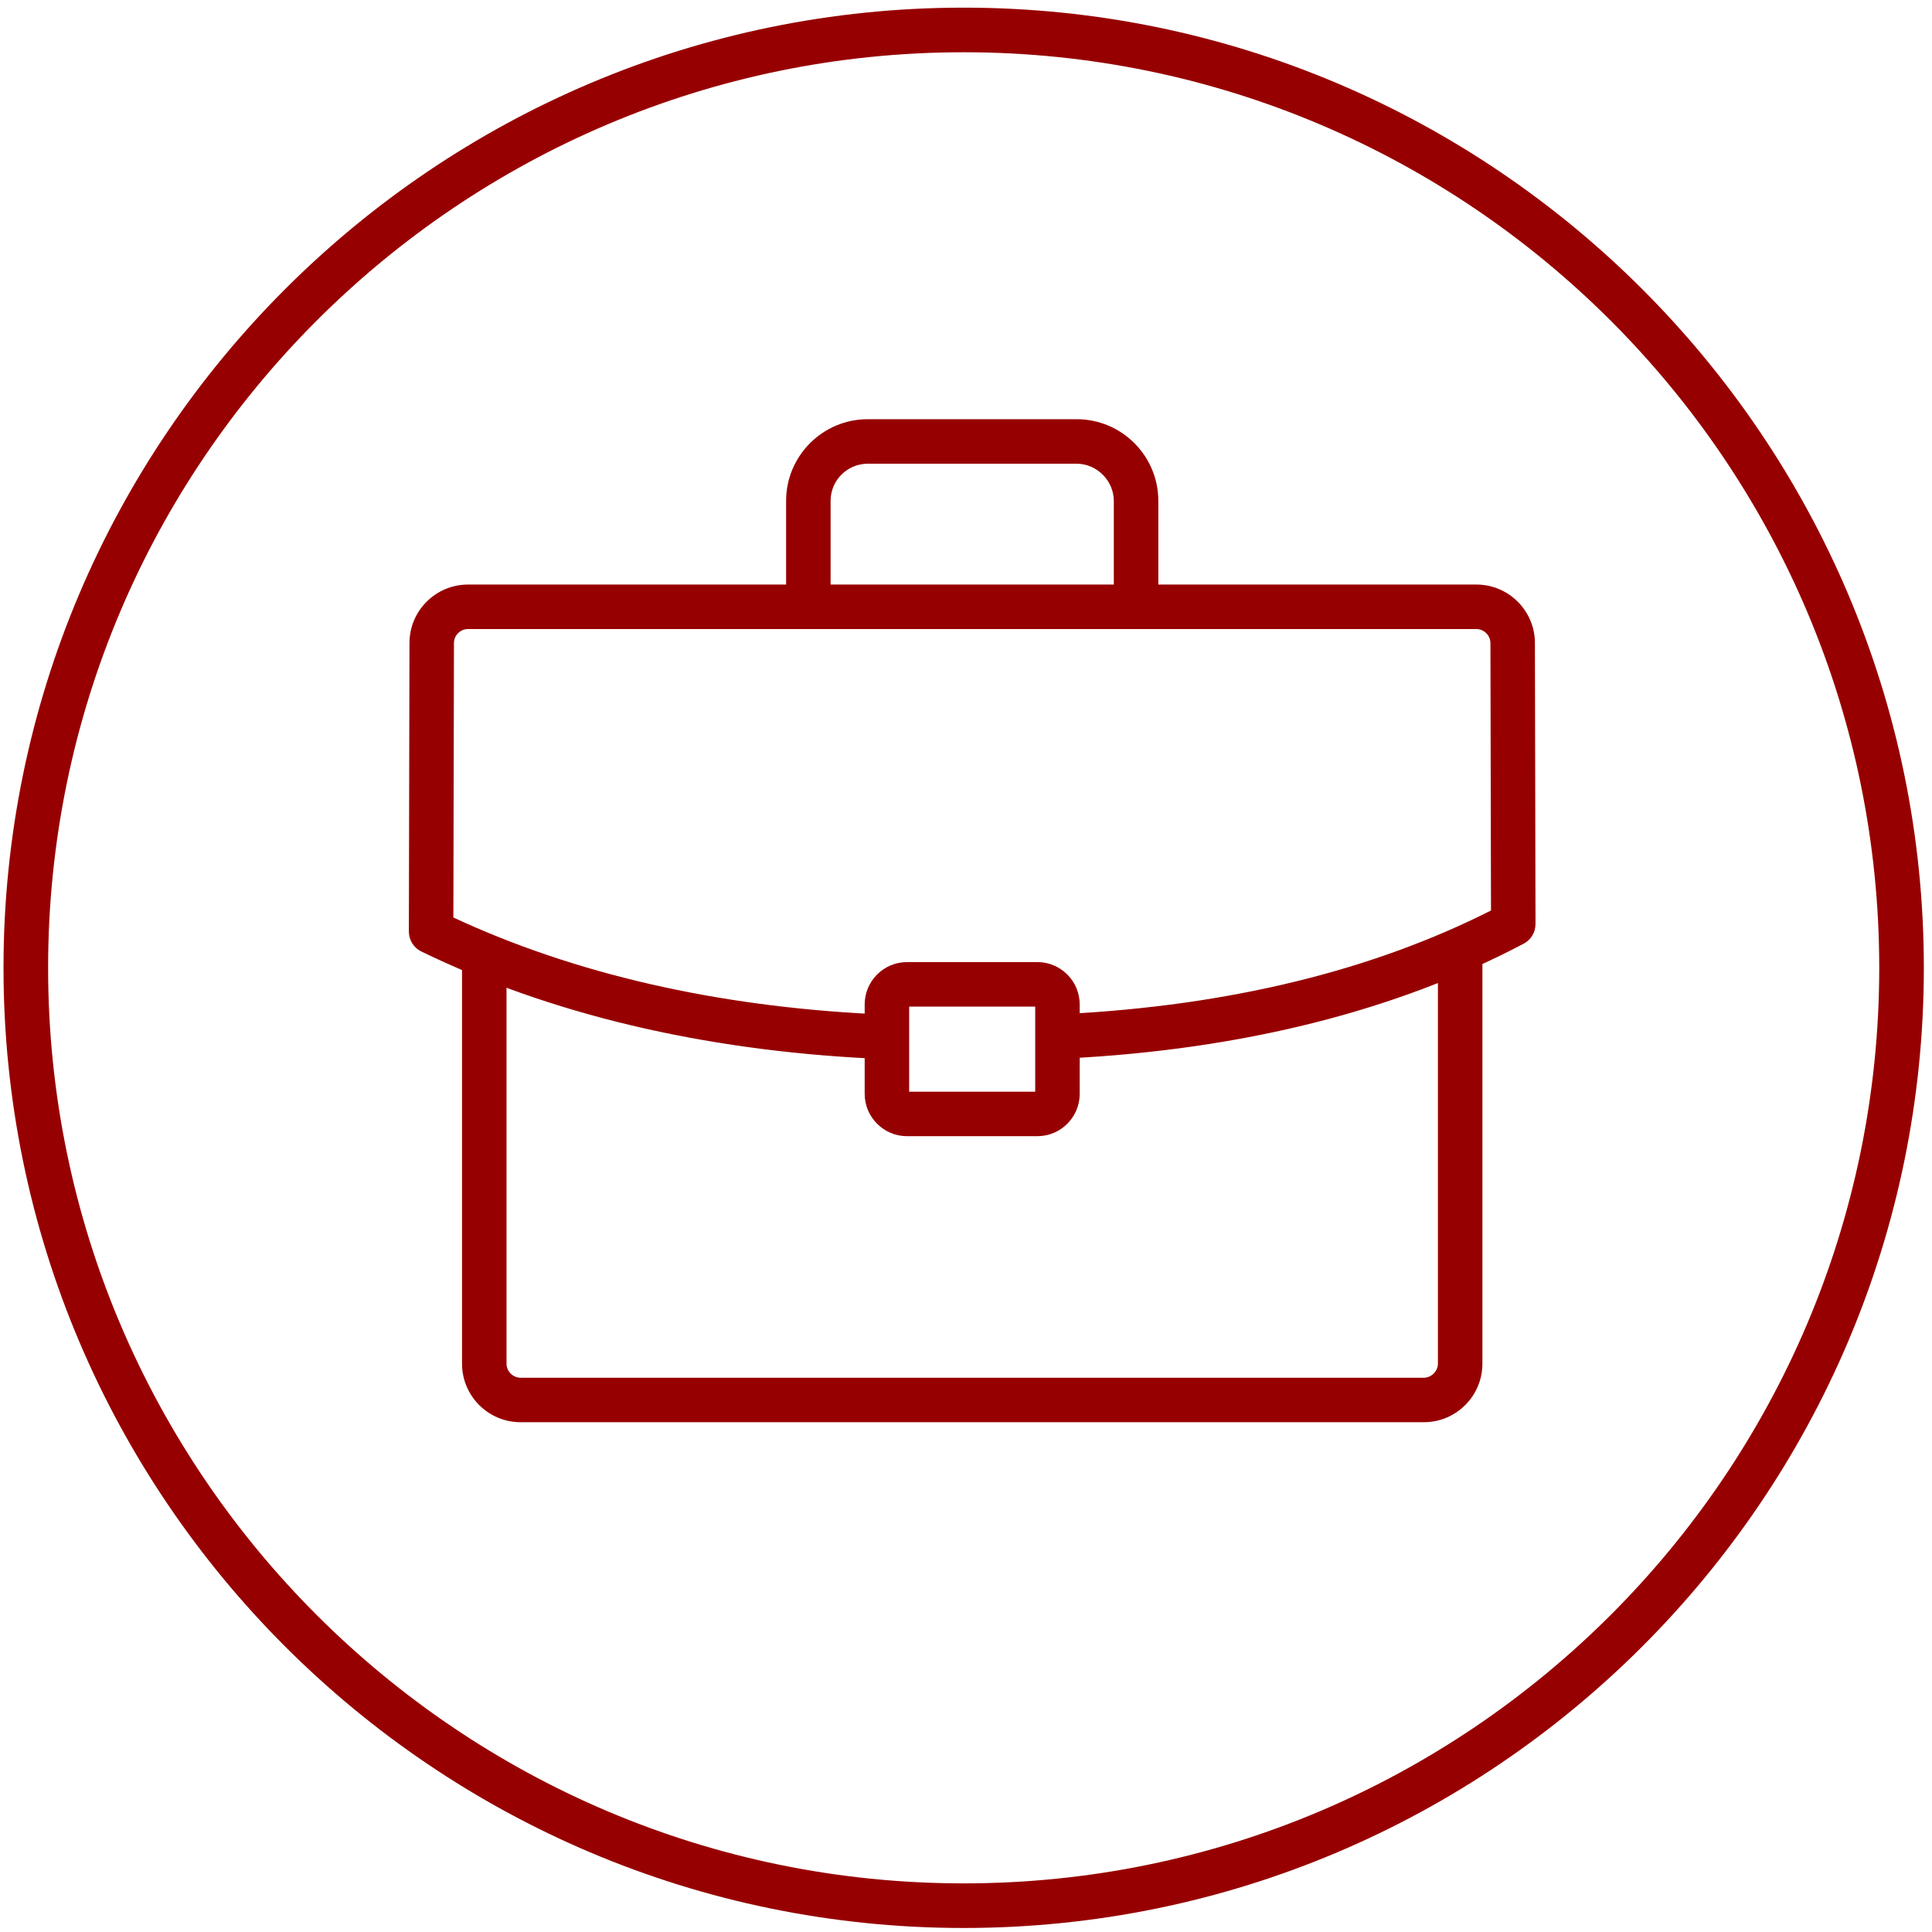
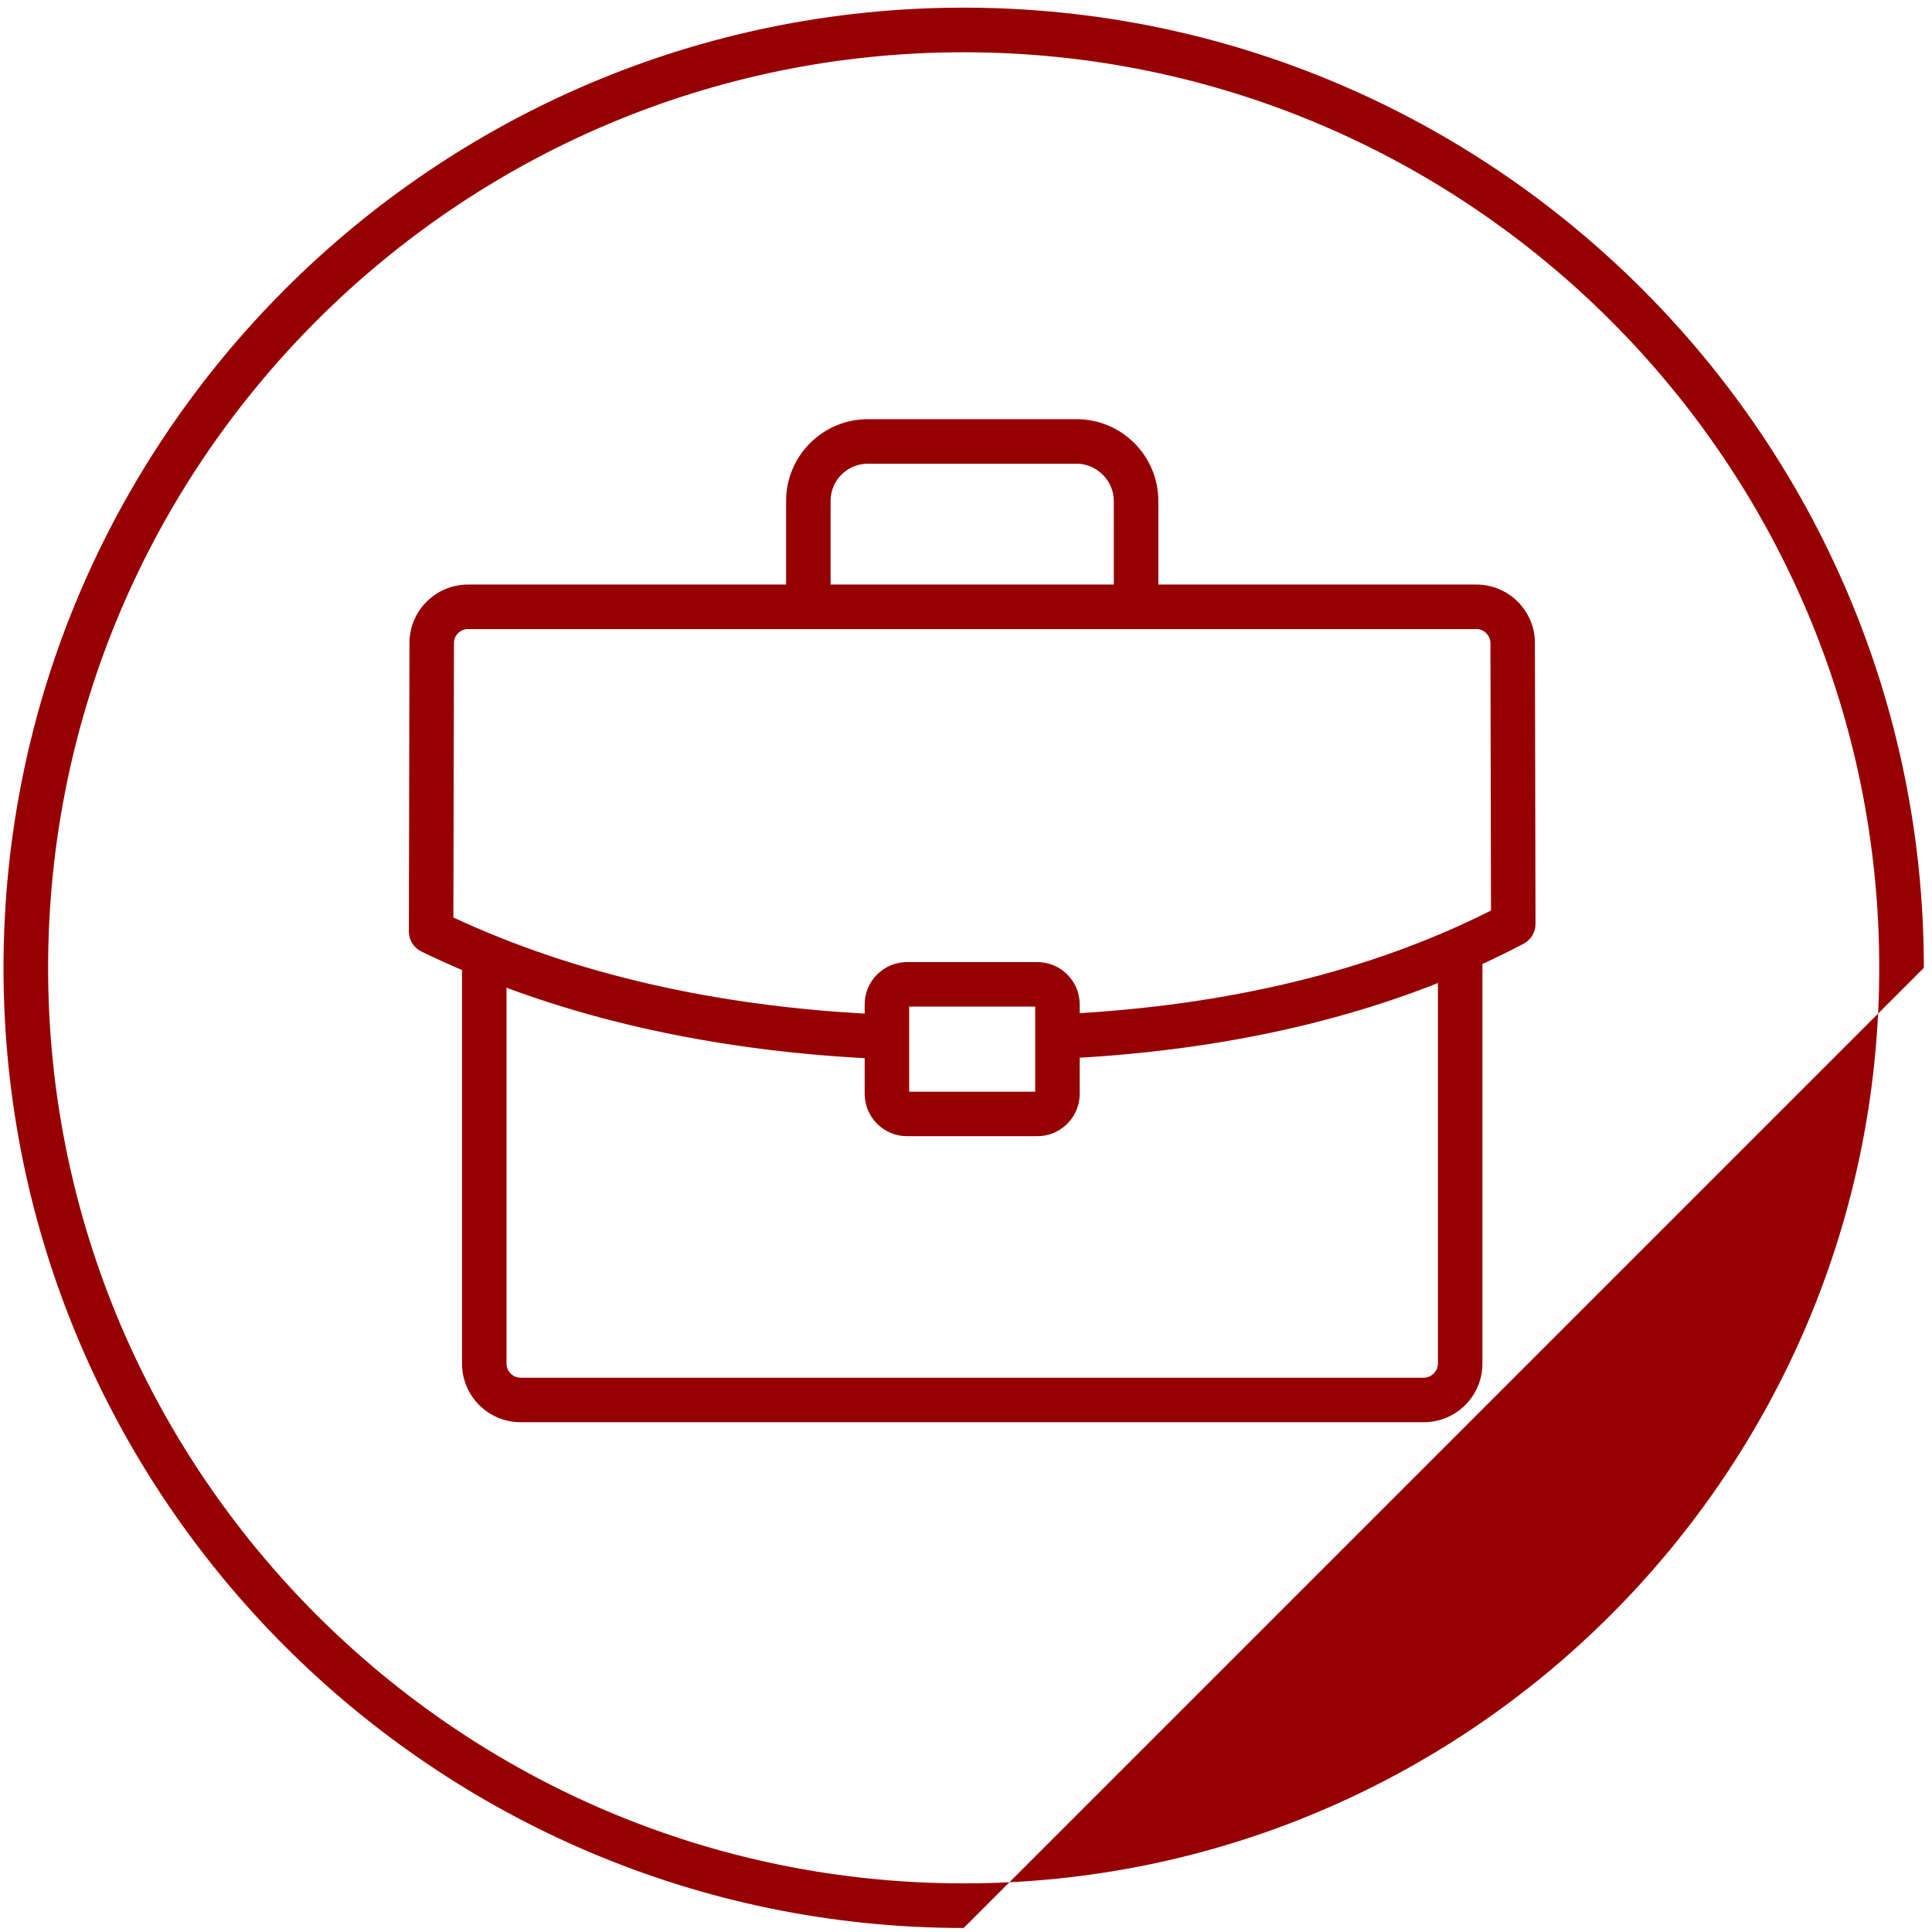
<svg xmlns="http://www.w3.org/2000/svg" xmlns:xlink="http://www.w3.org/1999/xlink" version="1.1" x="0px" y="0px" width="103px" height="103px" viewBox="181.813 125.593 103 103" enable-background="new 181.813 125.593 103 103" xml:space="preserve">
  <defs>
</defs>
  <g>
    <defs>
      <rect id="SVGID_1_" width="468.379" height="228.379" />
    </defs>
    <clipPath id="SVGID_2_">
      <use xlink:href="#SVGID_1_" overflow="visible" />
    </clipPath>
    <path clip-path="url(#SVGID_2_)" fill="#970000" d="M295.189,102.379C266.963,102.379,244,79.416,244,51.19   C244,22.963,266.963,0,295.189,0s51.189,22.963,51.189,51.19C346.379,79.416,323.416,102.379,295.189,102.379 M295.189,2.379   c-26.915,0-48.811,21.896-48.811,48.811c0,26.914,21.896,48.81,48.811,48.81c26.914,0,48.812-21.896,48.812-48.81   C344.001,24.275,322.104,2.379,295.189,2.379" />
    <path clip-path="url(#SVGID_2_)" fill="#970000" d="M173.189,102.379C144.963,102.379,122,79.416,122,51.19   C122,22.963,144.963,0,173.189,0c28.226,0,51.189,22.963,51.189,51.19C224.378,79.416,201.415,102.379,173.189,102.379    M173.189,2.379c-26.915,0-48.811,21.896-48.811,48.811c0,26.914,21.896,48.81,48.811,48.81C200.104,100,222,78.104,222,51.19   C222,24.275,200.104,2.379,173.189,2.379" />
    <path clip-path="url(#SVGID_2_)" fill="#970000" d="M417.189,102.379c-28.226,0-51.188-22.963-51.188-51.189   c0-28.227,22.963-51.19,51.188-51.19c28.227,0,51.189,22.963,51.189,51.19C468.379,79.416,445.416,102.379,417.189,102.379    M417.189,2.379c-26.914,0-48.811,21.896-48.811,48.811c0,26.914,21.896,48.81,48.811,48.81s48.812-21.896,48.812-48.81   C466.001,24.275,444.104,2.379,417.189,2.379" />
    <path clip-path="url(#SVGID_2_)" fill="#970000" d="M51.189,102.379C22.963,102.379,0,79.416,0,51.19C0,22.963,22.963,0,51.189,0   c28.226,0,51.189,22.963,51.189,51.19C102.378,79.416,79.415,102.379,51.189,102.379 M51.189,2.379   c-26.915,0-48.811,21.896-48.811,48.811c0,26.914,21.896,48.81,48.811,48.81C78.104,100,100,78.104,100,51.19   C100,24.275,78.104,2.379,51.189,2.379" />
    <path clip-path="url(#SVGID_2_)" fill="#970000" d="M108.189,228.379C79.963,228.379,57,205.416,57,177.19   C57,148.963,79.963,126,108.189,126c28.226,0,51.189,22.963,51.189,51.19C159.378,205.416,136.415,228.379,108.189,228.379    M108.189,128.379c-26.915,0-48.811,21.896-48.811,48.812c0,26.913,21.896,48.81,48.811,48.81C135.104,226,157,204.104,157,177.19   C157,150.275,135.104,128.379,108.189,128.379" />
-     <path clip-path="url(#SVGID_2_)" fill="#970000" d="M233.189,228.379c-28.226,0-51.189-22.963-51.189-51.188   c0-28.228,22.963-51.19,51.189-51.19c28.226,0,51.189,22.963,51.189,51.19C284.379,205.416,261.415,228.379,233.189,228.379    M233.189,128.379c-26.914,0-48.811,21.896-48.811,48.812c0,26.913,21.897,48.81,48.811,48.81C260.104,226,282,204.104,282,177.19   C282,150.275,260.104,128.379,233.189,128.379" />
+     <path clip-path="url(#SVGID_2_)" fill="#970000" d="M233.189,228.379c-28.226,0-51.189-22.963-51.189-51.188   c0-28.228,22.963-51.19,51.189-51.19c28.226,0,51.189,22.963,51.189,51.19M233.189,128.379c-26.914,0-48.811,21.896-48.811,48.812c0,26.913,21.897,48.81,48.811,48.81C260.104,226,282,204.104,282,177.19   C282,150.275,260.104,128.379,233.189,128.379" />
    <path clip-path="url(#SVGID_2_)" fill="#970000" d="M359.413,228.379c-28.226,0-51.188-22.963-51.188-51.188   c0-28.228,22.963-51.19,51.188-51.19c28.227,0,51.189,22.963,51.189,51.19C410.603,205.416,387.64,228.379,359.413,228.379    M359.413,128.379c-26.914,0-48.811,21.896-48.811,48.812c0,26.913,21.896,48.81,48.811,48.81s48.812-21.896,48.812-48.81   C408.225,150.275,386.327,128.379,359.413,128.379" />
-     <path clip-path="url(#SVGID_2_)" fill="none" stroke="#970000" stroke-width="2.379" stroke-linecap="round" stroke-linejoin="round" stroke-miterlimit="10" d="   M426.917,74.353h-19.991c-1.575,0-2.854,0.827-2.854,1.848v0.35c0,1.021,1.278,1.85,2.854,1.85h19.991   c1.576,0,2.854-0.829,2.854-1.85V76.2C429.771,75.179,428.493,74.353,426.917,74.353z M436.628,29.246   c0-0.344-0.278-0.622-0.624-0.622h-15.75c0.305-0.298,0.494-0.711,0.494-1.17c0-0.902-0.731-1.635-1.636-1.635h-4.36   c-0.902,0-1.635,0.733-1.635,1.635c0,0.459,0.189,0.872,0.493,1.17h-14.673c-0.344,0-0.622,0.278-0.622,0.622   c0,0.195,0.094,0.362,0.234,0.476l-0.006,0.008c0.016,0.012,0.037,0.014,0.054,0.025c0.053,0.036,0.108,0.063,0.172,0.081   c0.017,0.005,0.029,0.019,0.046,0.022l-0.008-0.014c0.043,0.01,0.084,0.027,0.13,0.027h15.886v40.179h-4.457   c-1.021,0-1.85,0.83-1.85,1.853v0.348c0,1.021,0.828,1.849,1.85,1.849h12.964c1.023,0,1.851-0.828,1.851-1.849v-0.348   c0-1.023-0.827-1.853-1.851-1.853h-4.146V29.871h0.014v-0.005h16.983l-0.014-0.021C436.435,29.771,436.628,29.532,436.628,29.246z    M417.074,25.438c1.801,0,3.26-1.289,3.26-2.881c0-1.59-1.459-4.439-3.26-4.439c-1.8,0-3.26,2.849-3.26,4.439   C413.814,24.149,415.274,25.438,417.074,25.438z" />
    <polygon clip-path="url(#SVGID_2_)" fill="#970000" points="135.308,174.862 135.308,202.552 96.794,202.552 96.794,200.236    133.03,200.236 133.03,177.357 96.794,180.326 96.794,178.354  " />
    <polygon clip-path="url(#SVGID_2_)" fill="#970000" points="131.619,183.016 92.051,183.016 94.711,181.792 113.494,181.792    129.752,181.792  " />
    <polygon clip-path="url(#SVGID_2_)" fill="#970000" points="131.619,185.841 92.051,185.841 94.711,184.617 113.494,184.617    129.752,184.617  " />
    <polygon clip-path="url(#SVGID_2_)" fill="#970000" points="131.619,188.707 92.051,188.707 94.711,187.483 113.494,187.483    129.752,187.483  " />
    <polygon clip-path="url(#SVGID_2_)" fill="#970000" points="131.619,191.532 92.051,191.532 94.711,190.309 113.494,190.309    129.752,190.309  " />
    <polygon clip-path="url(#SVGID_2_)" fill="#970000" points="130.645,194.227 91.078,194.227 93.738,193.002 112.524,193.002    128.779,193.002  " />
    <polygon clip-path="url(#SVGID_2_)" fill="#970000" points="130.645,197.052 91.078,197.052 93.738,195.827 112.524,195.827    128.779,195.827  " />
    <path clip-path="url(#SVGID_2_)" fill="#970000" d="M103.658,148.93c6.275,3.645,8.414,11.684,4.769,17.96   c-3.641,6.276-11.681,8.41-17.956,4.765c-6.276-3.644-8.411-11.68-4.769-17.951C89.343,147.42,97.382,145.289,103.658,148.93    M106.215,165.604c2.932-5.056,1.216-11.53-3.836-14.465c-5.056-2.932-11.533-1.21-14.465,3.843   c-2.932,5.056-1.213,11.533,3.843,14.465C96.805,172.379,103.283,170.66,106.215,165.604" />
    <path clip-path="url(#SVGID_2_)" fill="#970000" d="M103.203,155.165c0.643,0.614,0.672,1.628,0.066,2.278l-7.745,8.227   c-0.61,0.646-1.632,0.679-2.282,0.07c-0.257-0.25-0.411-0.563-0.474-0.894c-0.019-0.048-0.044-0.092-0.059-0.14l-1.903-6.378   c-0.253-0.854,0.231-1.749,1.08-2.006c0.852-0.254,1.753,0.23,2.006,1.083l1.198,4.02l5.831-6.195   C101.534,154.589,102.548,154.555,103.203,155.165" />
    <path clip-path="url(#SVGID_2_)" fill="#970000" d="M85.316,187.923c-0.208,0-0.414-0.054-0.597-0.161l-5.376-3.122   c-0.279-0.163-0.481-0.433-0.557-0.746c-0.077-0.314-0.023-0.646,0.15-0.919l7.9-12.471c0.185-0.292,0.487-0.488,0.83-0.54   c0.339-0.051,0.689,0.051,0.95,0.275c0.578,0.498,1.217,0.953,1.899,1.353c0.662,0.382,1.376,0.711,2.112,0.977   c0.324,0.116,0.582,0.368,0.707,0.689c0.124,0.321,0.103,0.682-0.059,0.986l-6.907,13.046c-0.152,0.286-0.413,0.498-0.724,0.587   C85.536,187.908,85.426,187.923,85.316,187.923 M81.607,183.203l3.237,1.881l5.716-10.795c-0.424-0.195-0.838-0.41-1.24-0.641   c-0.407-0.238-0.8-0.493-1.178-0.763L81.607,183.203z" />
    <path clip-path="url(#SVGID_2_)" fill="#970000" d="M80.157,184.731l4.075,2.37c-0.742,0.834-1.995,1.063-3.002,0.478   C80.223,186.999,79.797,185.794,80.157,184.731" />
    <path clip-path="url(#SVGID_2_)" fill="#970000" d="M257.723,201.415h-48.158c-1.72,0-3.12-1.399-3.12-3.119v-21.453   c0-0.655,0.531-1.187,1.186-1.187c0.654,0,1.186,0.531,1.186,1.187v21.453c0,0.405,0.342,0.747,0.748,0.747h48.158   c0.398,0,0.749-0.35,0.749-0.747v-21.774c0-0.653,0.53-1.186,1.187-1.186c0.654,0,1.185,0.532,1.185,1.186v21.774   C260.843,200.016,259.444,201.415,257.723,201.415" />
    <path clip-path="url(#SVGID_2_)" fill="#970000" d="M242.38,159.023c-0.655,0-1.187-0.531-1.187-1.186v-5.542   c0-1.073-0.906-1.98-1.979-1.98h-11.14c-1.092,0-1.98,0.889-1.98,1.98v5.542c0,0.654-0.531,1.186-1.186,1.186   c-0.654,0-1.186-0.531-1.186-1.186v-5.542c0-2.399,1.952-4.353,4.352-4.353h11.14c2.399,0,4.352,1.953,4.352,4.353v5.542   C243.565,158.492,243.034,159.023,242.38,159.023" />
    <path clip-path="url(#SVGID_2_)" fill="#970000" d="M228.313,182.026c-0.02,0-0.04,0-0.06-0.001   c-9.035-0.451-17.101-2.37-23.974-5.703c-0.409-0.199-0.669-0.613-0.668-1.068l0.032-15.38c0-1.718,1.4-3.117,3.12-3.117h53.761   c1.72,0,3.12,1.399,3.12,3.12l0.031,14.976c0.001,0.441-0.241,0.845-0.633,1.051c-6.795,3.583-14.981,5.642-24.334,6.117   c-0.646,0.041-1.211-0.47-1.245-1.124c-0.032-0.654,0.471-1.211,1.124-1.245c8.714-0.442,16.352-2.299,22.715-5.518l-0.03-14.254   c0-0.409-0.343-0.751-0.748-0.751h-53.761c-0.412,0-0.748,0.336-0.748,0.748l-0.031,14.63c6.439,2.998,13.966,4.729,22.387,5.148   c0.654,0.033,1.158,0.59,1.126,1.244C229.465,181.533,228.941,182.026,228.313,182.026" />
    <path clip-path="url(#SVGID_2_)" fill="#970000" d="M237.117,186.166h-6.948c-1.245,0-2.258-1.013-2.258-2.258v-4.766   c0-1.245,1.013-2.258,2.258-2.258h6.948c1.245,0,2.258,1.013,2.258,2.258v4.766C239.375,185.153,238.362,186.166,237.117,186.166    M230.283,183.794h6.72v-4.537h-6.72V183.794z M237.117,179.257h0.01H237.117z" />
    <path clip-path="url(#SVGID_2_)" fill="#970000" d="M398.54,65.484c-7.741,0-14.037-6.297-14.037-14.037   c0-0.657,0.532-1.19,1.188-1.19h25.696c0.658,0,1.19,0.533,1.19,1.19C412.578,59.188,406.279,65.484,398.54,65.484 M386.941,52.636   c0.598,5.872,5.57,10.469,11.599,10.469c6.026,0,11.002-4.597,11.598-10.469H386.941z" />
    <path clip-path="url(#SVGID_2_)" fill="#970000" d="M385.69,52.636c-0.206,0-0.415-0.054-0.604-0.167   c-0.566-0.334-0.752-1.064-0.416-1.629l12.7-21.413c0.333-0.565,1.062-0.751,1.629-0.416c0.564,0.335,0.752,1.065,0.416,1.63   l-12.701,21.412C386.492,52.428,386.097,52.636,385.69,52.636" />
    <path clip-path="url(#SVGID_2_)" fill="#970000" d="M411.389,52.636c-0.409,0-0.808-0.211-1.027-0.591l-12.573-21.589   c-0.331-0.568-0.139-1.296,0.429-1.627c0.568-0.33,1.295-0.139,1.626,0.43l12.572,21.589c0.331,0.568,0.139,1.296-0.428,1.626   C411.798,52.584,411.592,52.636,411.389,52.636" />
    <path clip-path="url(#SVGID_2_)" fill="#970000" d="M435.902,65.484c-7.741,0-14.037-6.297-14.037-14.037   c0-0.657,0.531-1.19,1.188-1.19h25.695c0.658,0,1.19,0.533,1.19,1.19C449.939,59.188,443.642,65.484,435.902,65.484    M424.304,52.636c0.598,5.872,5.57,10.469,11.599,10.469c6.026,0,11.001-4.597,11.597-10.469H424.304z" />
    <path clip-path="url(#SVGID_2_)" fill="#970000" d="M423.053,52.636c-0.206,0-0.415-0.054-0.604-0.167   c-0.566-0.334-0.752-1.064-0.416-1.629l12.7-21.413c0.333-0.565,1.062-0.751,1.629-0.416c0.564,0.335,0.752,1.065,0.416,1.63   l-12.701,21.412C423.855,52.428,423.459,52.636,423.053,52.636" />
    <path clip-path="url(#SVGID_2_)" fill="#970000" d="M448.75,52.636c-0.409,0-0.808-0.211-1.027-0.591l-12.573-21.589   c-0.331-0.568-0.139-1.296,0.429-1.627c0.568-0.33,1.295-0.139,1.626,0.43l12.572,21.589c0.331,0.568,0.139,1.296-0.428,1.626   C449.159,52.584,448.953,52.636,448.75,52.636" />
    <path clip-path="url(#SVGID_2_)" fill="#970000" d="M68.608,78.947H31.683c-1.574,0-2.855-1.281-2.855-2.855V26.298   c0-1.575,1.281-2.856,2.855-2.856h36.925c1.575,0,2.855,1.281,2.855,2.856v49.794C71.463,77.666,70.183,78.947,68.608,78.947    M31.683,25.821c-0.258,0-0.476,0.218-0.476,0.477v49.794c0,0.253,0.222,0.476,0.476,0.476h36.925c0.249,0,0.476-0.227,0.476-0.476   V26.298c0-0.254-0.222-0.477-0.476-0.477H31.683z" />
    <path clip-path="url(#SVGID_2_)" fill="#970000" d="M40.058,53.278c-0.657,0-1.189-0.533-1.189-1.189v-9.165   c0-0.656,0.532-1.189,1.189-1.189c0.657,0,1.189,0.533,1.189,1.189v9.165C41.247,52.745,40.715,53.278,40.058,53.278" />
    <path clip-path="url(#SVGID_2_)" fill="#970000" d="M44.641,48.696h-9.164c-0.657,0-1.19-0.533-1.19-1.189   c0-0.657,0.533-1.19,1.19-1.19h9.164c0.657,0,1.189,0.533,1.189,1.19C45.83,48.163,45.298,48.696,44.641,48.696" />
    <path clip-path="url(#SVGID_2_)" fill="#970000" d="M56.594,51.957c-0.304,0-0.609-0.116-0.841-0.349   c-0.465-0.464-0.464-1.217,0-1.681l6.481-6.48c0.464-0.465,1.217-0.465,1.681,0c0.465,0.464,0.465,1.217,0,1.681l-6.48,6.48   C57.203,51.841,56.898,51.957,56.594,51.957" />
    <path clip-path="url(#SVGID_2_)" fill="#970000" d="M43.299,72.183c-0.304,0-0.609-0.116-0.841-0.349l-6.48-6.48   c-0.465-0.464-0.465-1.217,0-1.682c0.464-0.465,1.217-0.465,1.681,0l6.481,6.481c0.465,0.464,0.465,1.217,0,1.681   C43.908,72.067,43.603,72.183,43.299,72.183" />
-     <path clip-path="url(#SVGID_2_)" fill="#970000" d="M36.818,72.183c-0.304,0-0.609-0.116-0.841-0.349   c-0.465-0.464-0.464-1.217,0-1.681l6.481-6.48c0.464-0.465,1.217-0.465,1.681,0c0.465,0.464,0.465,1.217,0,1.681l-6.48,6.48   C37.428,72.067,37.123,72.183,36.818,72.183" />
    <path clip-path="url(#SVGID_2_)" fill="#970000" d="M70.072,58.545H30.219c-0.656,0-1.189-0.533-1.189-1.189   c0-0.657,0.533-1.19,1.189-1.19h39.853c0.657,0,1.189,0.533,1.189,1.19C71.261,58.012,70.729,58.545,70.072,58.545" />
    <path clip-path="url(#SVGID_2_)" fill="#970000" d="M50.146,78.471c-0.657,0-1.189-0.533-1.189-1.189V37.429   c0-0.656,0.532-1.189,1.189-1.189c0.657,0,1.189,0.533,1.189,1.189v39.853C51.335,77.938,50.803,78.471,50.146,78.471" />
    <path clip-path="url(#SVGID_2_)" fill="#970000" d="M64.782,66.478h-9.164c-0.657,0-1.19-0.533-1.19-1.189   c0-0.657,0.533-1.19,1.19-1.19h9.164c0.657,0,1.189,0.533,1.189,1.19C65.971,65.945,65.439,66.478,64.782,66.478" />
    <path clip-path="url(#SVGID_2_)" fill="#970000" d="M64.782,71.408h-9.164c-0.657,0-1.19-0.533-1.19-1.189   c0-0.657,0.533-1.19,1.19-1.19h9.164c0.657,0,1.189,0.533,1.189,1.19C65.971,70.875,65.439,71.408,64.782,71.408" />
    <path clip-path="url(#SVGID_2_)" fill="#970000" d="M56.617,46.284c-0.586,0-1.172-0.223-1.618-0.67   c-0.432-0.432-0.671-1.007-0.671-1.618c0-0.612,0.239-1.187,0.672-1.619c0.431-0.432,1.006-0.671,1.617-0.671h0.001   c0.612,0,1.187,0.239,1.619,0.672c0.432,0.431,0.67,1.006,0.67,1.618c0,0.611-0.238,1.186-0.671,1.618   C57.79,46.061,57.204,46.284,56.617,46.284 M56.618,43.906c-0.023,0-0.046,0.009-0.063,0.026c-0.03,0.031-0.03,0.098,0,0.127   c-0.001,0.002,0.078,0,0.111,0h0.014c0.031-0.029,0.031-0.096,0.001-0.126C56.664,43.915,56.641,43.906,56.618,43.906    M55.84,43.218h0.01H55.84z" />
    <path clip-path="url(#SVGID_2_)" fill="#970000" d="M63.467,53.133c-0.612,0-1.188-0.238-1.62-0.671   c-0.891-0.892-0.892-2.344,0-3.237c0,0,0,0,0.001,0c0.892-0.893,2.345-0.893,3.238,0c0.432,0.432,0.671,1.007,0.671,1.618   c0,0.612-0.239,1.187-0.672,1.62C64.654,52.896,64.079,53.133,63.467,53.133 M63.404,50.78c-0.03,0.031-0.03,0.097,0,0.126   c0.035,0.036,0.092,0.036,0.125,0L63.404,50.78z M63.404,50.78l0.126,0.126c0.035-0.034,0.035-0.091-0.001-0.126   C63.53,50.78,63.404,50.78,63.404,50.78z" />
    <path clip-path="url(#SVGID_2_)" fill="#970000" d="M70.072,38.144H30.219c-0.656,0-1.189-0.533-1.189-1.189   c0-0.657,0.533-1.19,1.189-1.19h39.853c0.657,0,1.189,0.533,1.189,1.19C71.261,37.611,70.729,38.144,70.072,38.144" />
    <path clip-path="url(#SVGID_2_)" fill="#970000" d="M384.298,196.192h-48.583c-0.657,0-1.188-0.533-1.188-1.189   c0-0.657,0.531-1.189,1.188-1.189h48.583c0.657,0,1.189,0.532,1.189,1.189C385.487,195.659,384.955,196.192,384.298,196.192" />
-     <path clip-path="url(#SVGID_2_)" fill="#970000" d="M344.847,196.098h-6.494c-0.656,0-1.189-0.533-1.189-1.189v-13.723   c0-0.656,0.533-1.189,1.189-1.189h6.494c0.657,0,1.189,0.533,1.189,1.189v13.723C346.036,195.564,345.504,196.098,344.847,196.098    M339.542,193.719h4.115v-11.344h-4.115V193.719z" />
    <path clip-path="url(#SVGID_2_)" fill="#970000" d="M357.118,196.098h-6.494c-0.657,0-1.189-0.533-1.189-1.189V168.93   c0-0.656,0.532-1.188,1.189-1.188h6.494c0.658,0,1.189,0.532,1.189,1.188v25.979C358.308,195.564,357.776,196.098,357.118,196.098    M351.814,193.719h4.114V170.12h-4.114V193.719z" />
    <path clip-path="url(#SVGID_2_)" fill="#970000" d="M369.39,196.098h-6.495c-0.656,0-1.189-0.533-1.189-1.189v-15.035   c0-0.657,0.533-1.19,1.189-1.19h6.495c0.657,0,1.189,0.533,1.189,1.19v15.035C370.579,195.564,370.047,196.098,369.39,196.098    M364.084,193.719h4.116v-12.657h-4.116V193.719z" />
    <path clip-path="url(#SVGID_2_)" fill="#970000" d="M381.66,196.098h-6.494c-0.657,0-1.189-0.533-1.189-1.189v-20.726   c0-0.656,0.532-1.189,1.189-1.189h6.494c0.658,0,1.189,0.533,1.189,1.189v20.726C382.85,195.564,382.318,196.098,381.66,196.098    M376.356,193.719h4.114v-18.347h-4.114V193.719z" />
    <path clip-path="url(#SVGID_2_)" fill="#970000" d="M341.601,174.521c-2.723,0-4.937-2.215-4.937-4.936   c0-2.722,2.214-4.936,4.937-4.936c2.721,0,4.935,2.214,4.935,4.936C346.535,172.307,344.321,174.521,341.601,174.521    M341.601,167.029c-1.411,0-2.558,1.146-2.558,2.557c0,1.409,1.146,2.557,2.558,2.557c1.41,0,2.556-1.147,2.556-2.557   C344.156,168.176,343.011,167.029,341.601,167.029 M366.143,173.205c-2.723,0-4.937-2.215-4.937-4.936s2.214-4.935,4.937-4.935   c2.721,0,4.935,2.214,4.935,4.935S368.863,173.205,366.143,173.205 M366.143,165.714c-1.411,0-2.558,1.146-2.558,2.556   c0,1.41,1.146,2.557,2.558,2.557c1.41,0,2.556-1.146,2.556-2.557C368.698,166.86,367.553,165.714,366.143,165.714 M378.413,167.538   c-2.722,0-4.936-2.215-4.936-4.936c0-2.722,2.214-4.935,4.936-4.935c2.723,0,4.937,2.213,4.937,4.935   C383.35,165.323,381.136,167.538,378.413,167.538 M378.413,160.047c-1.41,0-2.557,1.146-2.557,2.556s1.146,2.557,2.557,2.557   s2.558-1.146,2.558-2.557S379.823,160.047,378.413,160.047 M353.871,162.061c-2.722,0-4.936-2.215-4.936-4.936   c0-2.722,2.214-4.936,4.936-4.936c2.723,0,4.937,2.214,4.937,4.936C358.808,159.846,356.594,162.061,353.871,162.061    M353.871,154.568c-1.41,0-2.557,1.146-2.557,2.557c0,1.409,1.146,2.557,2.557,2.557s2.558-1.147,2.558-2.557   C356.429,155.715,355.281,154.568,353.871,154.568" />
-     <path clip-path="url(#SVGID_2_)" fill="#970000" d="M344.951,167.372c-0.307,0-0.614-0.118-0.847-0.354   c-0.461-0.469-0.456-1.222,0.012-1.683l5.791-5.714c0.467-0.46,1.221-0.457,1.683,0.011c0.461,0.469,0.455,1.222-0.013,1.683   l-5.791,5.714C345.556,167.258,345.253,167.372,344.951,167.372" />
    <path clip-path="url(#SVGID_2_)" fill="#970000" d="M363.098,166.727c-0.287,0-0.575-0.104-0.803-0.313l-5.844-5.35   c-0.485-0.444-0.519-1.196-0.075-1.682c0.445-0.484,1.199-0.517,1.68-0.073l5.845,5.35c0.484,0.444,0.518,1.196,0.074,1.681   C363.741,166.597,363.419,166.727,363.098,166.727" />
    <path clip-path="url(#SVGID_2_)" fill="#970000" d="M369.831,167.863c-0.44,0-0.865-0.246-1.069-0.669   c-0.287-0.592-0.041-1.304,0.549-1.591l4.404-2.141c0.59-0.286,1.304-0.041,1.59,0.549c0.286,0.591,0.041,1.303-0.551,1.59   l-4.403,2.142C370.184,167.824,370.006,167.863,369.831,167.863" />
    <path clip-path="url(#SVGID_2_)" fill="#970000" d="M314.354,57.291c-0.305,0-0.608-0.117-0.842-0.349   c-0.464-0.465-0.463-1.218,0.001-1.682l3.325-3.321c5.299-5.29,2.37-12.336-1.749-16.763c-1.478-1.589-3.128-2.916-4.771-3.836   c-1.485-0.834-8.484-3.229-13.093,1.254l-9.968,9.92c-0.379,0.377-0.289,0.466-0.111,0.646c0.935,0.943,4.103,1.399,5.98-0.453   l2.513-2.477c2.232-2.024,4.703-1.278,6.884-0.619c2.437,0.736,4.737,1.431,7.41-0.676c0.516-0.408,1.265-0.319,1.67,0.196   c0.407,0.516,0.318,1.264-0.196,1.671c-3.647,2.878-6.933,1.884-9.571,1.086c-2.212-0.668-3.419-0.966-4.563,0.07l-2.477,2.443   c-2.868,2.825-7.571,2.221-9.34,0.433c-1.178-1.188-1.128-2.761,0.124-4.007l9.977-9.928c5.206-5.068,12.977-3.288,15.924-1.634   c1.855,1.039,3.705,2.523,5.351,4.291c5.221,5.613,7.768,13.995,1.687,20.067l-3.324,3.32   C314.962,57.175,314.658,57.291,314.354,57.291" />
    <path clip-path="url(#SVGID_2_)" fill="#970000" d="M275.517,55.72c-0.304,0-0.607-0.116-0.84-0.348l-3.32-3.315   c-6.193-6.184-3.752-14.339,1.139-19.299c5.203-5.277,13.693-7.477,19.856-1.477l2.247,2.234c0.466,0.464,0.468,1.217,0.004,1.683   c-0.463,0.465-1.215,0.467-1.682,0.004l-2.237-2.226c-5.279-5.139-12.254-2.852-16.495,1.452   c-4.091,4.149-6.195,10.909-1.15,15.946l3.318,3.315c0.466,0.464,0.467,1.217,0.002,1.682   C276.126,55.604,275.822,55.72,275.517,55.72" />
-     <path clip-path="url(#SVGID_2_)" fill="#970000" d="M312.35,63.807c-1.043,0-2.163-0.439-3.207-1.517l-6.021-6.208   c-0.458-0.472-0.447-1.225,0.024-1.682c0.474-0.456,1.225-0.446,1.683,0.026l6.021,6.209c1.24,1.278,2.207,0.718,2.674,0.27   c0.813-0.782,1.14-2.202,0.249-3.135l-12.848-13.468c-0.453-0.475-0.435-1.228,0.039-1.681c0.476-0.453,1.23-0.435,1.682,0.04   l12.849,13.468c1.898,1.991,1.312,4.919-0.322,6.49C314.424,63.338,313.428,63.807,312.35,63.807" />
    <path clip-path="url(#SVGID_2_)" fill="#970000" d="M307.458,68.329c-1.052,0-2.105-0.378-2.966-1.261l-6.619-6.801   c-0.458-0.47-0.446-1.223,0.023-1.681c0.468-0.459,1.223-0.448,1.682,0.022l6.619,6.801c0.944,0.968,2.347,0.456,3.041-0.218   c0.421-0.408,1.253-1.508-0.096-2.901l-6.471-6.676c-0.457-0.472-0.444-1.224,0.026-1.681c0.474-0.458,1.228-0.445,1.683,0.026   l6.471,6.676c2.162,2.233,1.539,4.811,0.045,6.262C309.988,67.779,308.727,68.329,307.458,68.329" />
    <path clip-path="url(#SVGID_2_)" fill="#970000" d="M302.17,72.386c-1.053,0-2.118-0.378-2.994-1.261l-3.307-3.334   c-0.462-0.467-0.459-1.219,0.007-1.682c0.467-0.463,1.22-0.46,1.684,0.007l3.306,3.333c0.96,0.967,2.325,0.498,2.989-0.146   c0.398-0.388,1.182-1.443-0.161-2.854c-0.453-0.476-0.435-1.228,0.041-1.681c0.476-0.454,1.229-0.434,1.682,0.041   c2.138,2.245,1.548,4.787,0.096,6.2C304.639,71.858,303.413,72.386,302.17,72.386" />
    <path clip-path="url(#SVGID_2_)" fill="#970000" d="M292.397,77.055c-1.092,0-2.183-0.416-3.015-1.246l-0.353-0.354   c-0.828-0.828-1.244-1.916-1.245-3.004c-1.281,0.161-2.615-0.284-3.542-1.212l-0.354-0.352c-0.792-0.793-1.231-1.846-1.244-2.971   c-1.294,0.201-2.674-0.197-3.673-1.196l-0.353-0.352c-0.885-0.885-1.299-2.066-1.242-3.227c-0.124,0.011-0.248,0.016-0.374,0.016   h-0.002c-1.142,0-2.212-0.441-3.012-1.242l-0.354-0.353c-0.802-0.801-1.244-1.871-1.245-3.012c0-1.142,0.441-2.213,1.244-3.016   l4.576-4.578c0.801-0.802,1.871-1.244,3.014-1.244h0.001c1.143,0.001,2.212,0.442,3.015,1.244c0,0,0,0,0.001,0.001l0.352,0.353   c0.557,0.557,0.928,1.232,1.111,1.945l0.204-0.204c0.802-0.803,1.874-1.245,3.014-1.245c1.141,0,2.211,0.442,3.014,1.244   l0.354,0.353c1.442,1.443,1.633,3.67,0.573,5.32c0.771,0.177,1.479,0.565,2.052,1.138l0.354,0.354   c0.804,0.802,1.244,1.873,1.244,3.015c0,0.702-0.168,1.378-0.482,1.981c0.769,0.168,1.501,0.55,2.098,1.147l0.354,0.353   c1.661,1.663,1.661,4.367,0,6.029l-3.067,3.068C294.581,76.64,293.49,77.055,292.397,77.055 M295.112,67.493   c-0.507,0-0.979,0.194-1.332,0.547l-3.068,3.069c-0.734,0.734-0.734,1.93,0,2.665l0.354,0.353c0.722,0.721,1.941,0.721,2.664,0   l3.068-3.069c0.722-0.722,0.722-1.942,0-2.664l-0.353-0.352v-0.001C296.091,67.688,295.619,67.493,295.112,67.493 M291.9,60.996   c-0.506,0-0.979,0.194-1.332,0.548l-4.997,4.997c-0.354,0.353-0.549,0.826-0.548,1.333c0,0.506,0.194,0.978,0.548,1.331   l0.353,0.352c0.706,0.708,1.961,0.706,2.665,0.001l4.996-4.996c0.353-0.353,0.547-0.826,0.547-1.332   c0.001-0.506-0.194-0.979-0.547-1.333l-0.354-0.353h-0.001C292.878,61.189,292.406,60.996,291.9,60.996 M288.921,54.185   c-0.506,0.001-0.978,0.196-1.333,0.55l-7.288,7.287c-0.352,0.353-0.547,0.826-0.547,1.333c0.001,0.507,0.195,0.979,0.547,1.332   l0.354,0.352c0.722,0.722,1.94,0.722,2.664,0.001l7.288-7.289c0.353-0.352,0.547-0.825,0.548-1.331c0-0.507-0.195-0.98-0.548-1.333   l-0.354-0.352v-0.001C289.9,54.379,289.427,54.185,288.921,54.185 M281.224,52.091c-0.507,0-0.979,0.194-1.331,0.547l-4.577,4.578   c-0.353,0.353-0.547,0.826-0.547,1.333c0,0.505,0.195,0.978,0.548,1.331l0.354,0.354c0.352,0.351,0.825,0.545,1.332,0.545   c0.508,0,0.98-0.194,1.332-0.545l4.576-4.578c0.721-0.722,0.721-1.943,0-2.665l-0.354-0.353   C282.203,52.285,281.73,52.091,281.224,52.091" />
    <path clip-path="url(#SVGID_2_)" fill="#970000" d="M196.16,59.654h-12.846c-4.373,0-7.93-3.558-7.93-7.93v-1.729   c0-4.373,3.557-7.931,7.93-7.931h12.846c1.53,0,2.776,1.245,2.776,2.775v12.04C198.936,58.41,197.69,59.654,196.16,59.654    M183.314,44.443c-3.061,0-5.551,2.49-5.551,5.552v1.729c0,3.061,2.49,5.551,5.551,5.551h12.846c0.215,0,0.397-0.181,0.397-0.396   v-12.04c0-0.214-0.182-0.396-0.397-0.396H183.314z" />
    <path clip-path="url(#SVGID_2_)" fill="#970000" d="M184.12,55.238c-2.409,0-4.37-1.96-4.37-4.369c0-2.409,1.961-4.37,4.37-4.37   c2.409,0,4.369,1.961,4.369,4.37C188.489,53.278,186.529,55.238,184.12,55.238 M184.12,48.878c-1.098,0-1.991,0.893-1.991,1.991   c0,1.097,0.893,1.99,1.991,1.99c1.098,0,1.99-0.893,1.99-1.99C186.11,49.771,185.218,48.878,184.12,48.878" />
    <path clip-path="url(#SVGID_2_)" fill="#970000" d="M190.079,73.033h-34.164c-2.926,0-5.307-2.381-5.307-5.307V34.011   c0-2.926,2.381-5.307,5.307-5.307h34.164c2.926,0,5.307,2.381,5.307,5.307v9.028c0,0.657-0.533,1.19-1.19,1.19   c-0.657,0-1.189-0.533-1.189-1.19v-9.028c0-1.615-1.314-2.928-2.928-2.928h-34.164c-1.614,0-2.928,1.313-2.928,2.928v33.715   c0,1.615,1.314,2.928,2.928,2.928h34.164c1.614,0,2.928-1.313,2.928-2.928v-9.155c0-0.657,0.532-1.189,1.189-1.189   c0.657,0,1.19,0.532,1.19,1.189v9.155C195.386,70.652,193.005,73.033,190.079,73.033" />
  </g>
</svg>